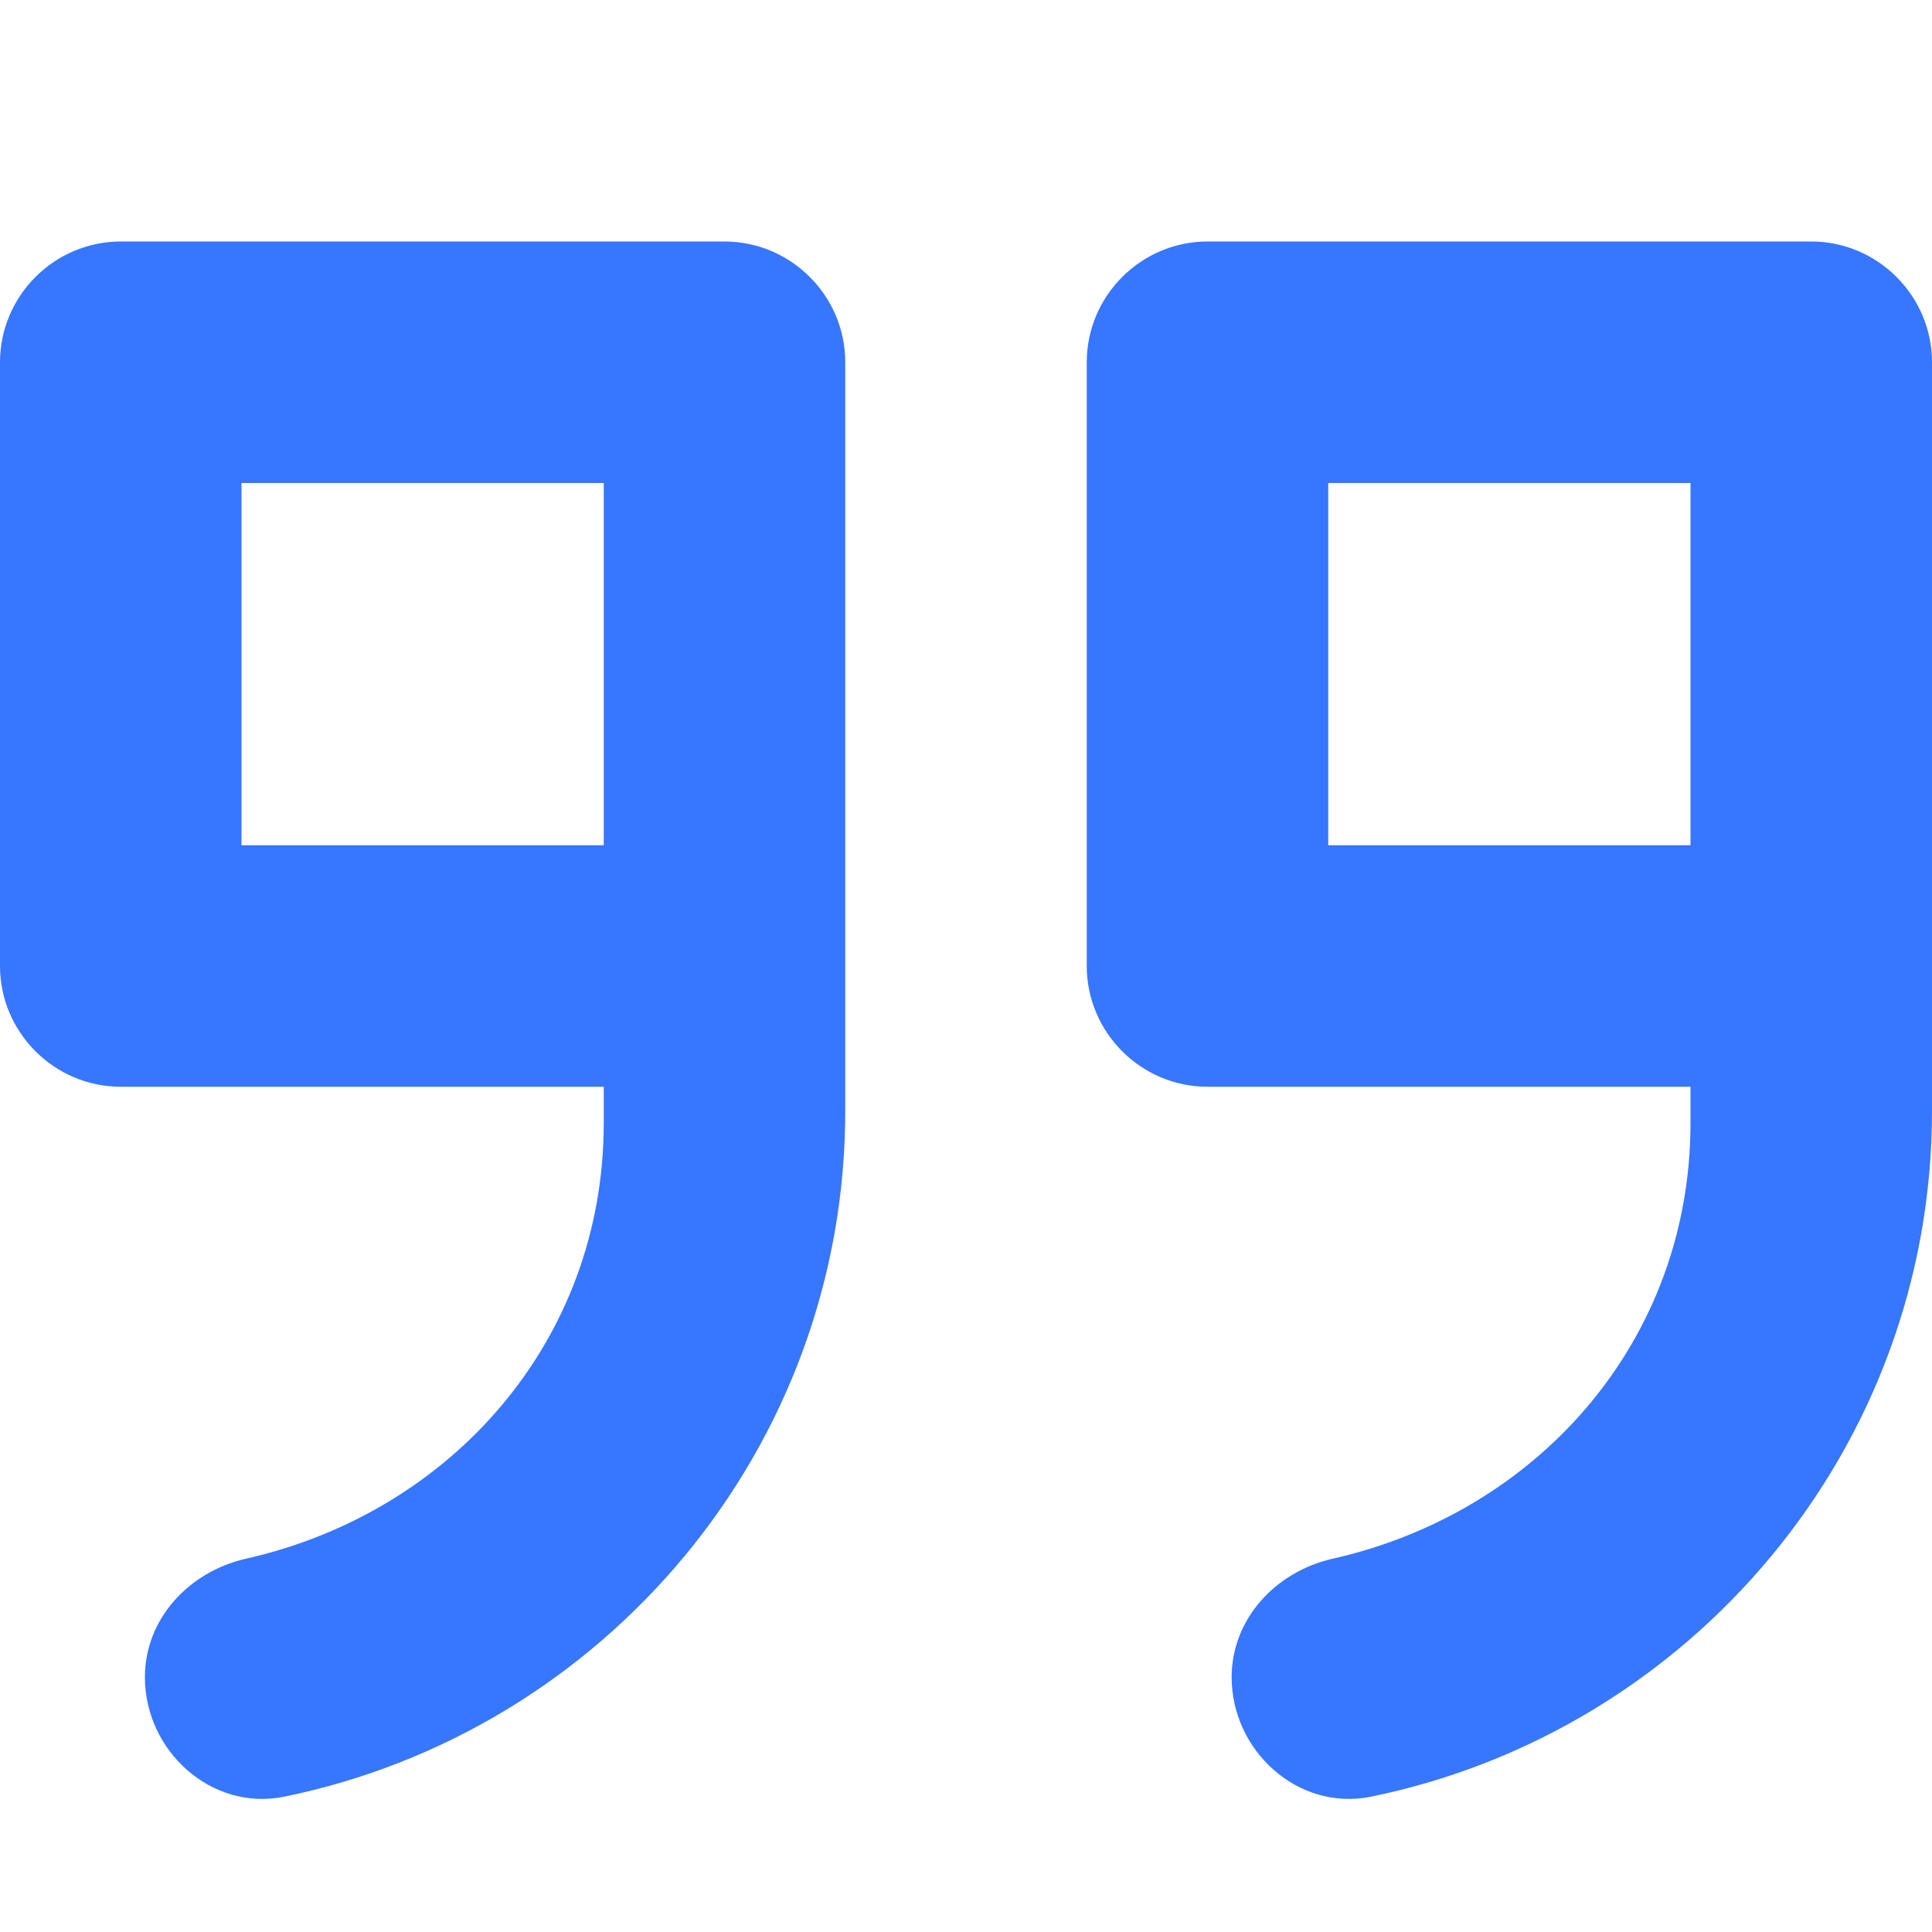
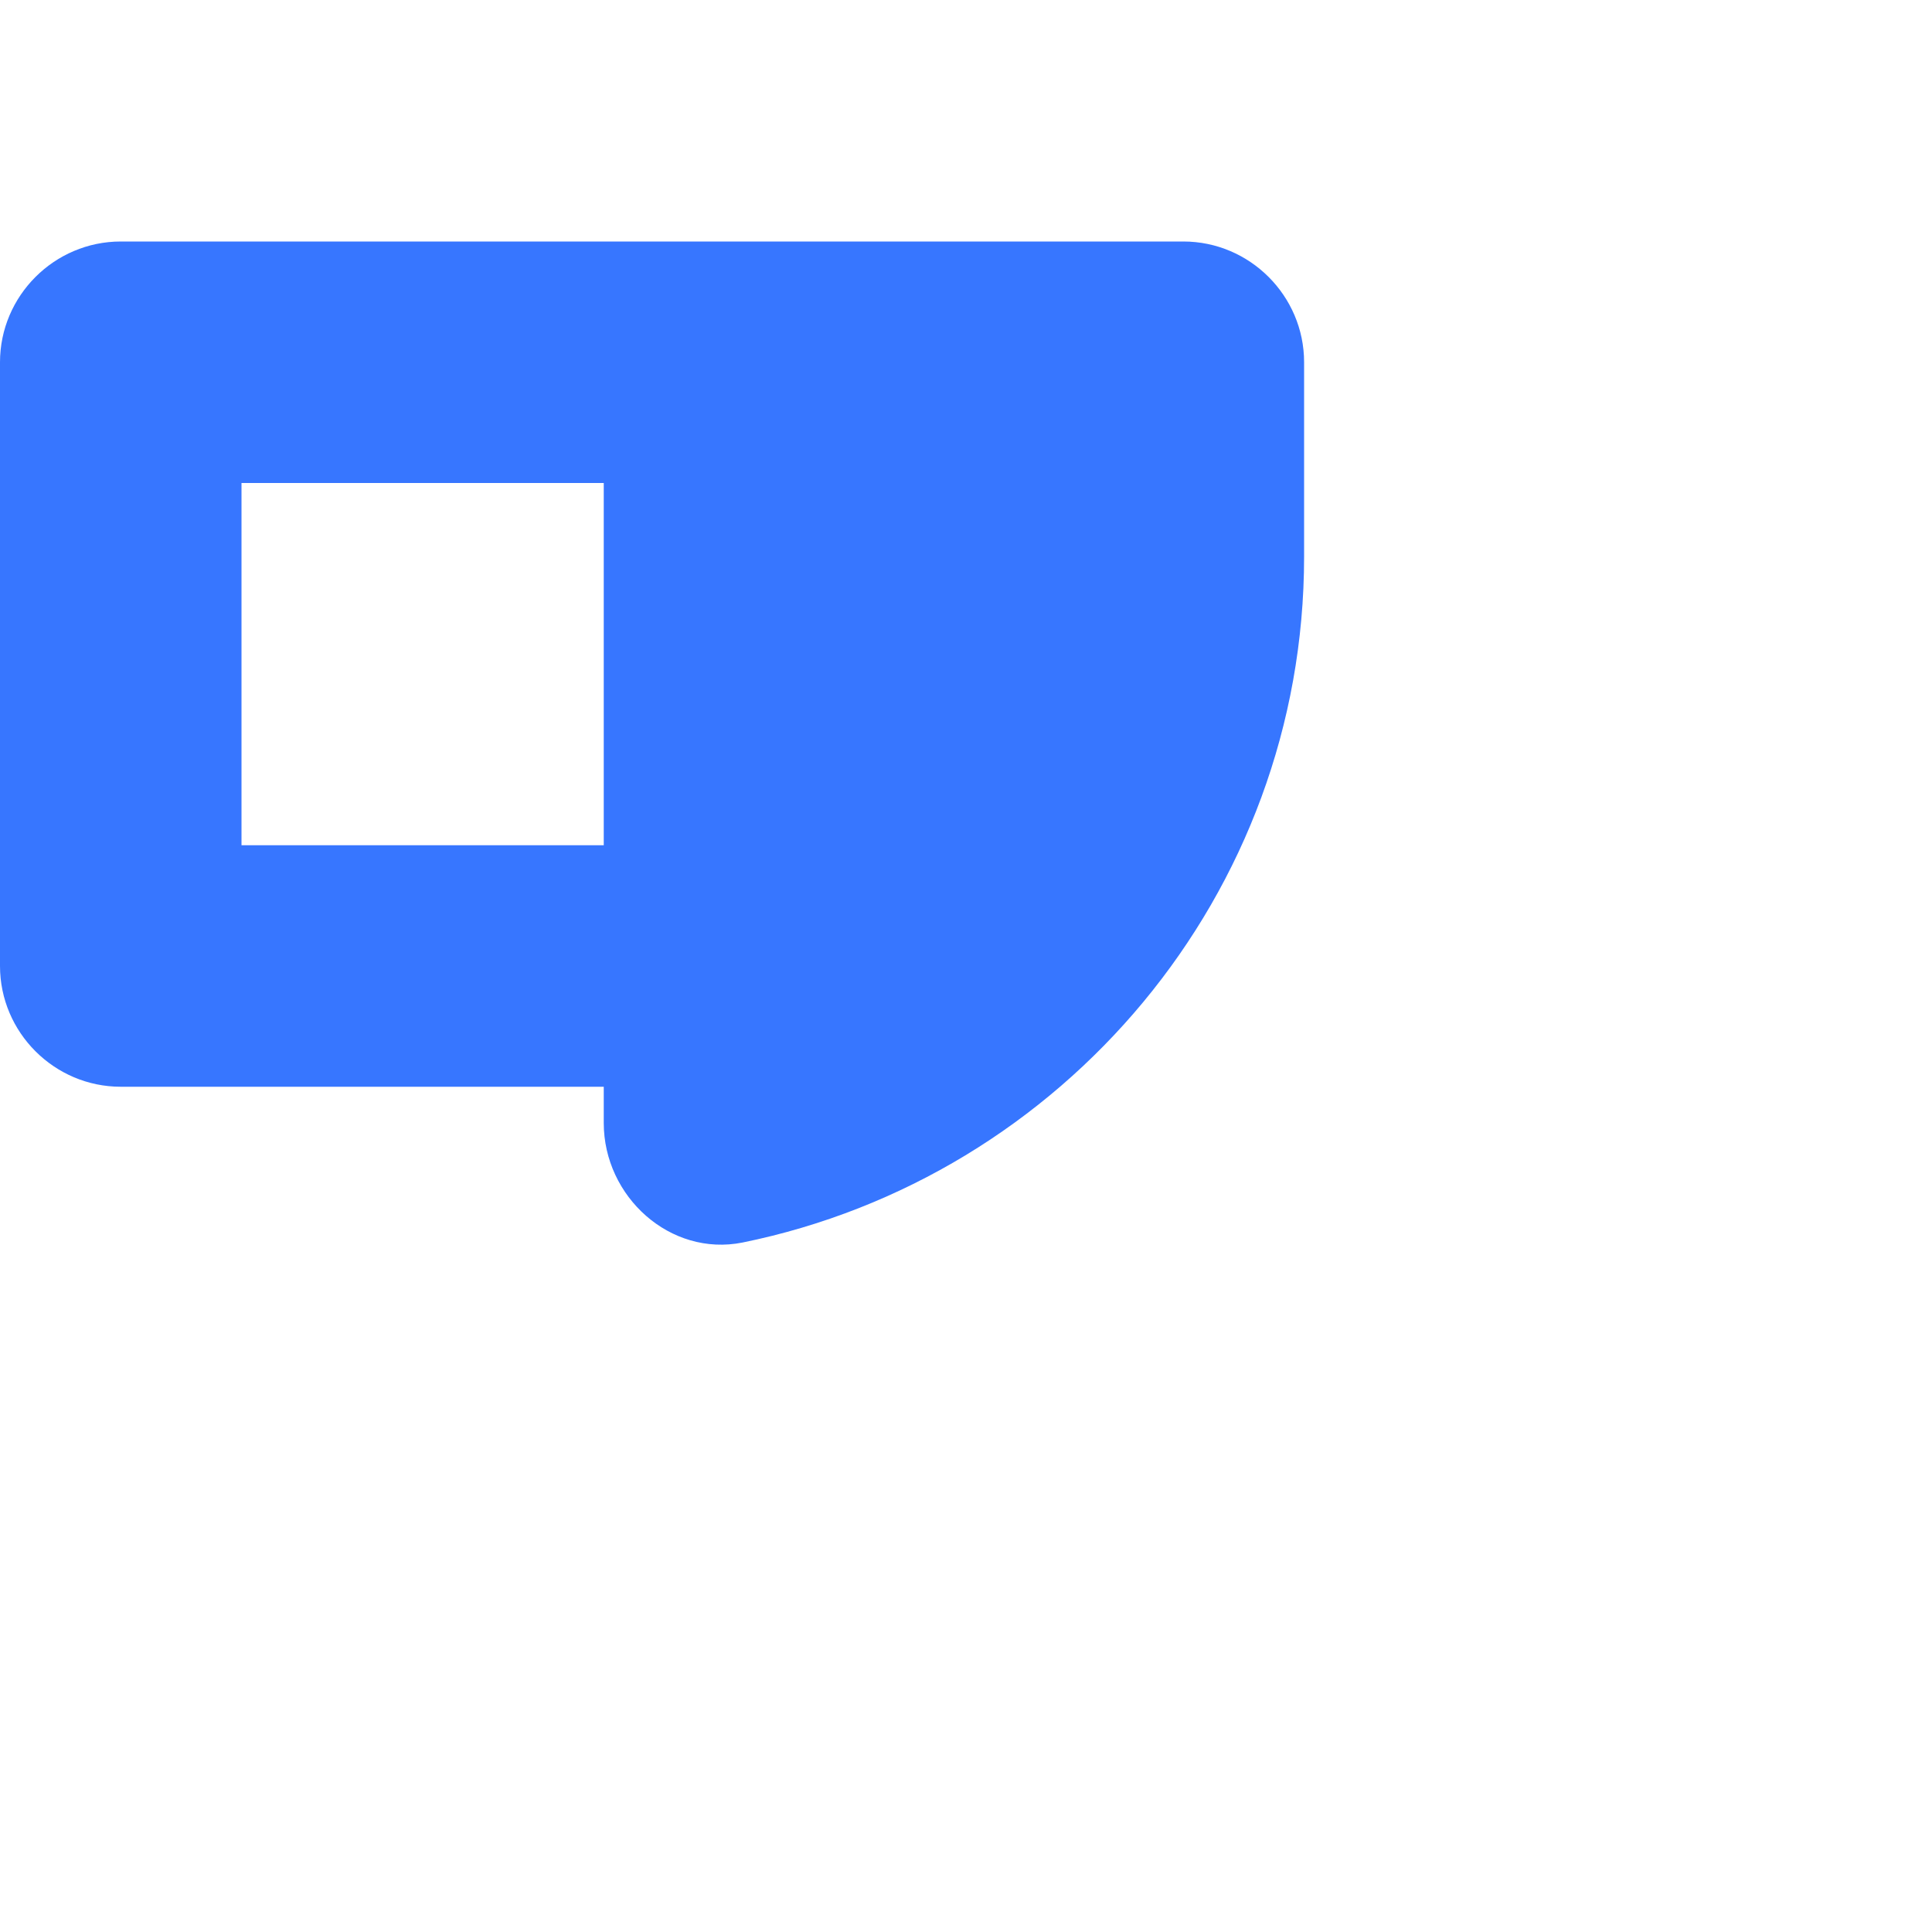
<svg xmlns="http://www.w3.org/2000/svg" id="Layer_1" viewBox="0 0 16 16">
  <defs>
    <style>
      .cls-1 {
        fill: #3776ff;
      }
    </style>
  </defs>
-   <path class="cls-1" d="M5,9v.3c0,1.81-1.27,3.23-2.97,3.61-.47.11-.83.5-.83.98h0c0,.61.55,1.11,1.15.99,2.65-.54,4.65-2.88,4.65-5.68V3c0-.55-.45-1-1-1H1c-.55,0-1,.45-1,1v5c0,.55.45,1,1,1h4ZM2,4h3v3h-3v-3Z" />
-   <path class="cls-1" d="M15,2h-5c-.55,0-1,.45-1,1v5c0,.55.45,1,1,1h4v.3c0,1.81-1.27,3.23-2.97,3.61-.47.11-.83.5-.83.98h0c0,.61.55,1.11,1.15.99,2.65-.54,4.65-2.88,4.65-5.68V3c0-.55-.45-1-1-1ZM14,7h-3v-3h3v3Z" />
+   <path class="cls-1" d="M5,9v.3h0c0,.61.55,1.11,1.15.99,2.65-.54,4.65-2.88,4.65-5.68V3c0-.55-.45-1-1-1H1c-.55,0-1,.45-1,1v5c0,.55.45,1,1,1h4ZM2,4h3v3h-3v-3Z" />
</svg>